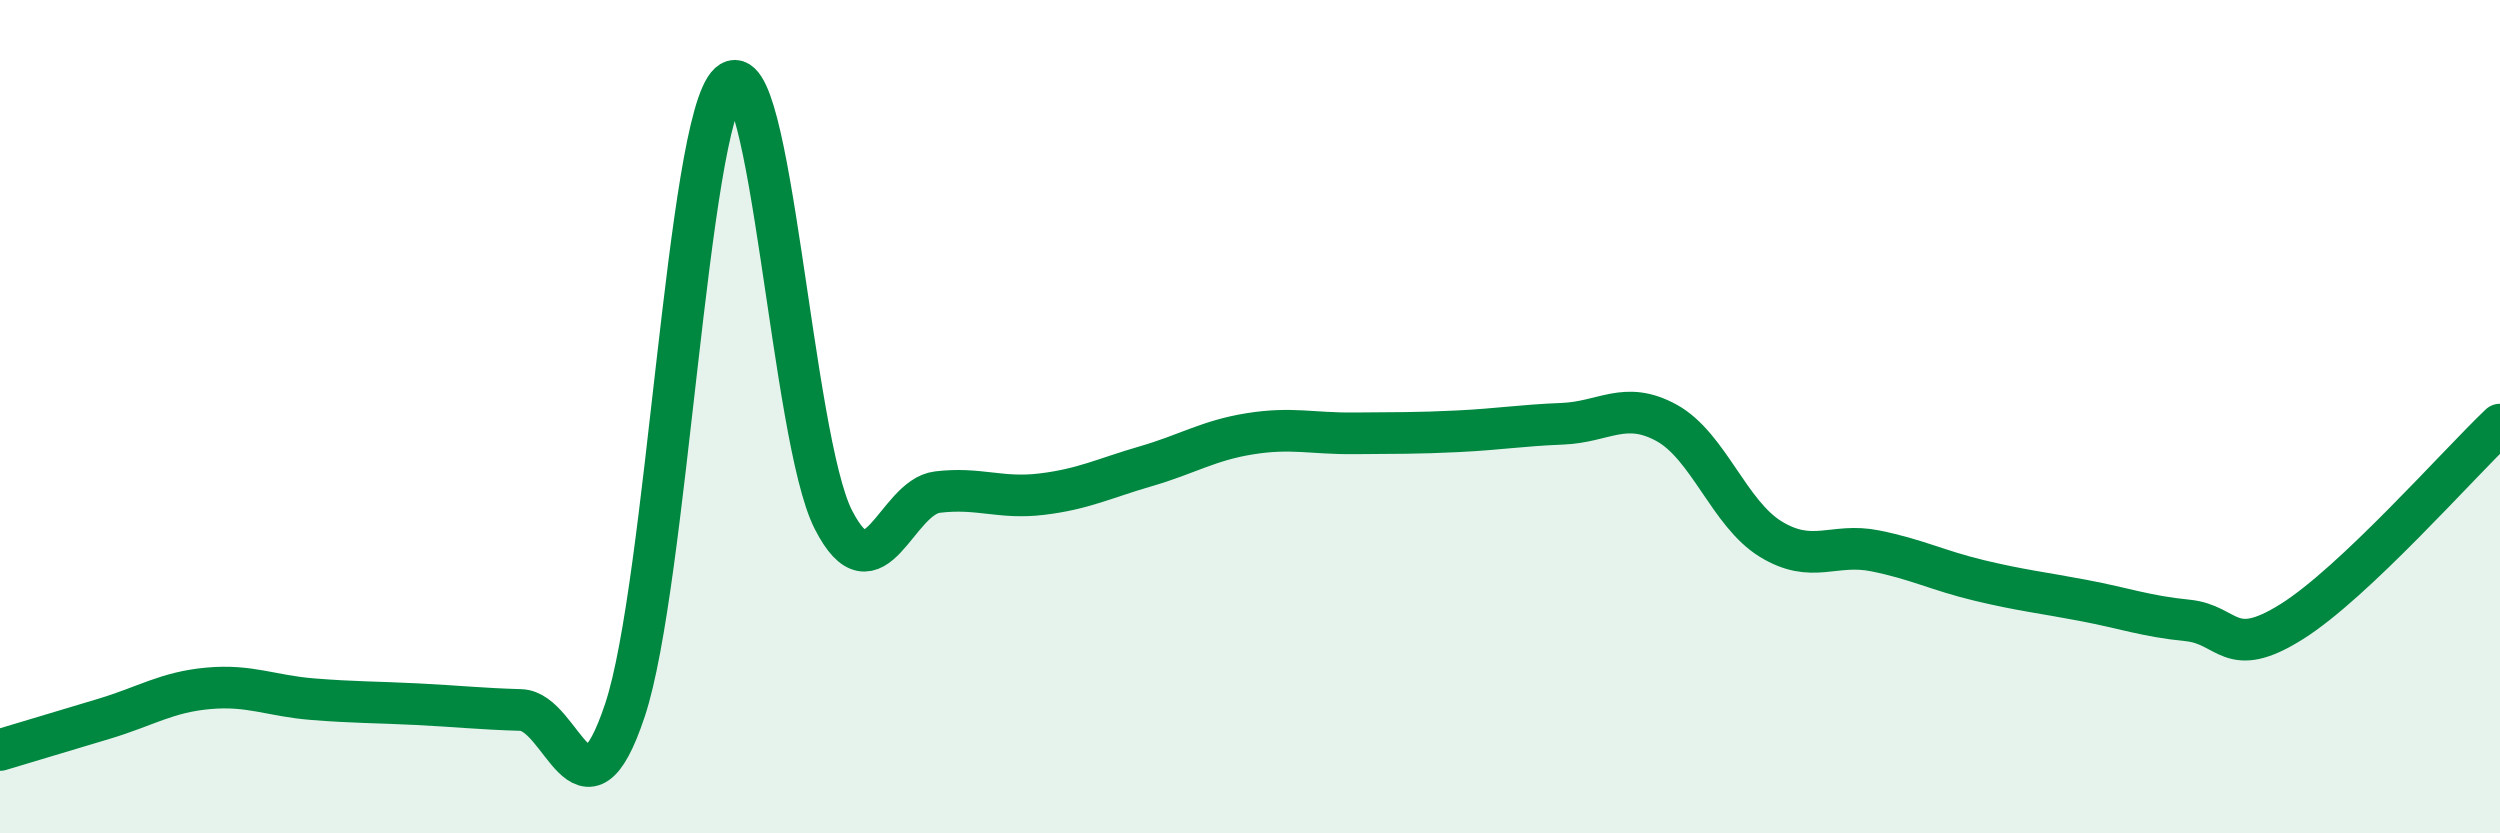
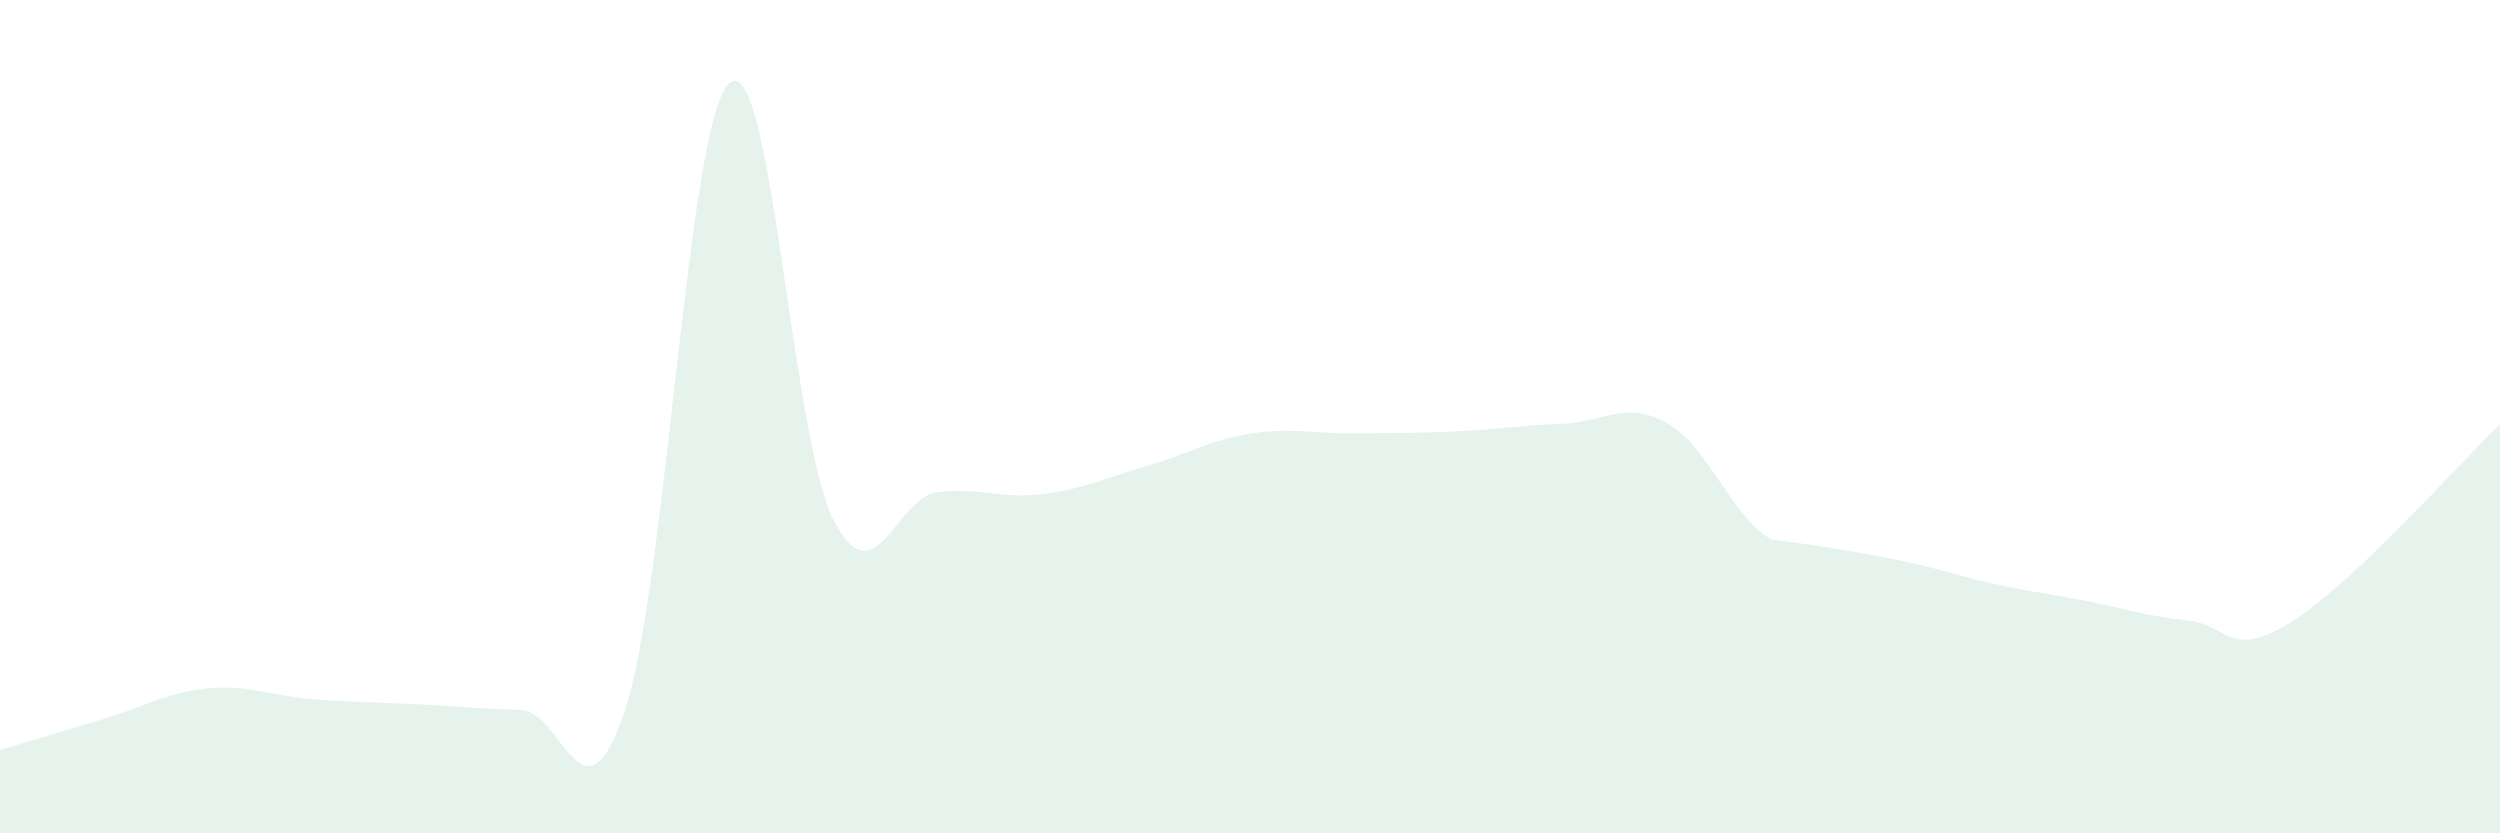
<svg xmlns="http://www.w3.org/2000/svg" width="60" height="20" viewBox="0 0 60 20">
-   <path d="M 0,18 C 0.5,17.85 1.5,17.55 2.5,17.25 C 3.5,16.95 4,16.61 5,16.52 C 6,16.43 6.5,16.7 7.5,16.78 C 8.5,16.86 9,16.85 10,16.9 C 11,16.95 11.5,17.01 12.5,17.04 C 13.5,17.07 14,20.05 15,17.04 C 16,14.03 16.5,2.91 17.5,2 C 18.5,1.09 19,10.51 20,12.47 C 21,14.43 21.5,11.93 22.5,11.81 C 23.5,11.69 24,11.98 25,11.86 C 26,11.74 26.5,11.48 27.5,11.19 C 28.5,10.9 29,10.57 30,10.41 C 31,10.25 31.5,10.41 32.5,10.4 C 33.5,10.39 34,10.4 35,10.35 C 36,10.3 36.5,10.21 37.5,10.17 C 38.5,10.13 39,9.6 40,10.15 C 41,10.7 41.5,12.33 42.5,12.94 C 43.5,13.55 44,13.02 45,13.22 C 46,13.42 46.5,13.69 47.5,13.93 C 48.5,14.17 49,14.22 50,14.41 C 51,14.6 51.5,14.79 52.5,14.89 C 53.5,14.99 53.5,15.86 55,14.92 C 56.5,13.98 59,11.14 60,10.19L60 20L0 20Z" fill="#008740" opacity="0.1" stroke-linecap="round" stroke-linejoin="round" />
-   <path d="M 0,18 C 0.5,17.85 1.5,17.55 2.5,17.25 C 3.5,16.95 4,16.61 5,16.52 C 6,16.43 6.5,16.7 7.5,16.78 C 8.5,16.86 9,16.85 10,16.9 C 11,16.95 11.5,17.01 12.5,17.04 C 13.5,17.07 14,20.05 15,17.04 C 16,14.03 16.5,2.91 17.5,2 C 18.5,1.09 19,10.51 20,12.47 C 21,14.43 21.5,11.93 22.5,11.81 C 23.5,11.69 24,11.98 25,11.86 C 26,11.74 26.5,11.48 27.5,11.19 C 28.5,10.9 29,10.57 30,10.41 C 31,10.25 31.5,10.41 32.5,10.4 C 33.5,10.39 34,10.4 35,10.35 C 36,10.3 36.5,10.21 37.5,10.17 C 38.5,10.13 39,9.6 40,10.15 C 41,10.7 41.5,12.33 42.5,12.94 C 43.5,13.55 44,13.02 45,13.22 C 46,13.42 46.5,13.69 47.5,13.93 C 48.5,14.17 49,14.22 50,14.41 C 51,14.6 51.5,14.79 52.5,14.89 C 53.5,14.99 53.5,15.86 55,14.92 C 56.5,13.98 59,11.14 60,10.19" stroke="#008740" stroke-width="1" fill="none" stroke-linecap="round" stroke-linejoin="round" />
+   <path d="M 0,18 C 0.5,17.85 1.5,17.55 2.5,17.25 C 3.5,16.95 4,16.61 5,16.52 C 6,16.43 6.5,16.7 7.5,16.78 C 8.5,16.86 9,16.85 10,16.9 C 11,16.95 11.5,17.01 12.5,17.04 C 13.5,17.07 14,20.05 15,17.04 C 16,14.03 16.5,2.91 17.5,2 C 18.5,1.09 19,10.51 20,12.47 C 21,14.43 21.5,11.93 22.5,11.81 C 23.5,11.69 24,11.98 25,11.86 C 26,11.74 26.5,11.48 27.5,11.19 C 28.5,10.9 29,10.57 30,10.41 C 31,10.25 31.5,10.41 32.5,10.4 C 33.5,10.39 34,10.4 35,10.35 C 36,10.3 36.5,10.21 37.5,10.17 C 38.5,10.13 39,9.6 40,10.15 C 41,10.7 41.5,12.33 42.5,12.94 C 46,13.42 46.5,13.69 47.5,13.93 C 48.5,14.17 49,14.22 50,14.41 C 51,14.6 51.5,14.79 52.5,14.89 C 53.5,14.99 53.5,15.86 55,14.92 C 56.5,13.98 59,11.14 60,10.19L60 20L0 20Z" fill="#008740" opacity="0.1" stroke-linecap="round" stroke-linejoin="round" />
</svg>